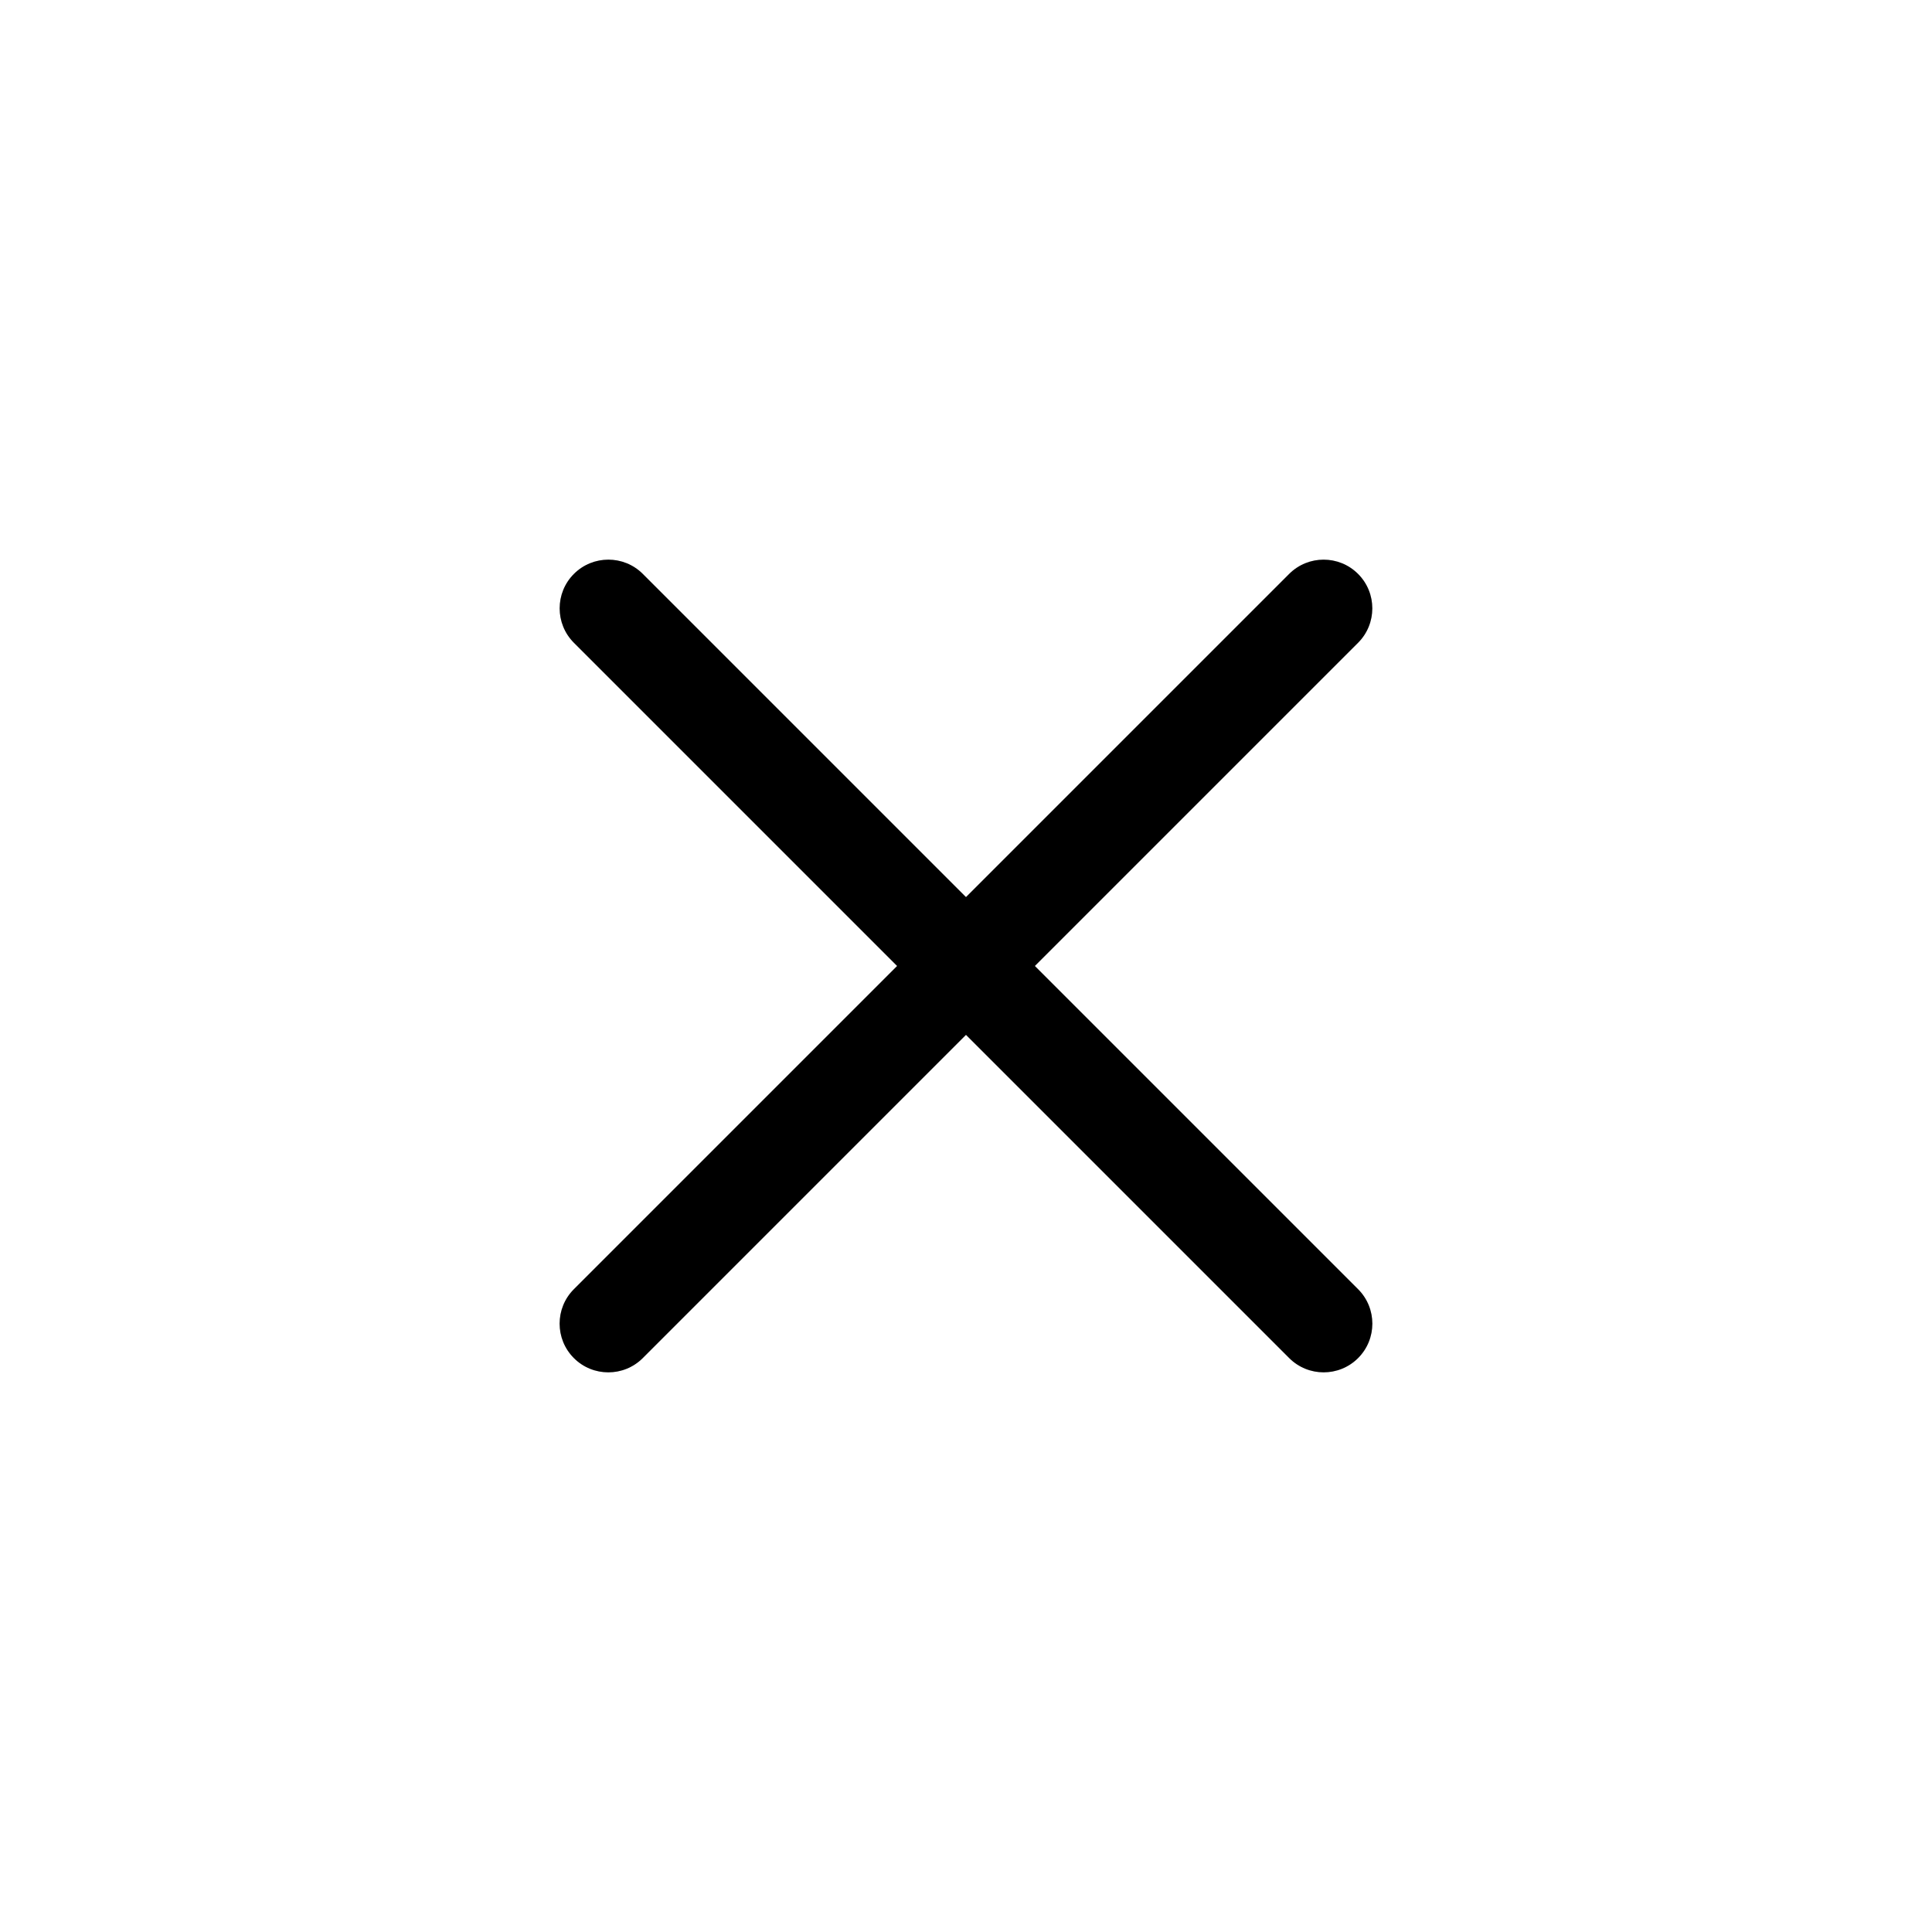
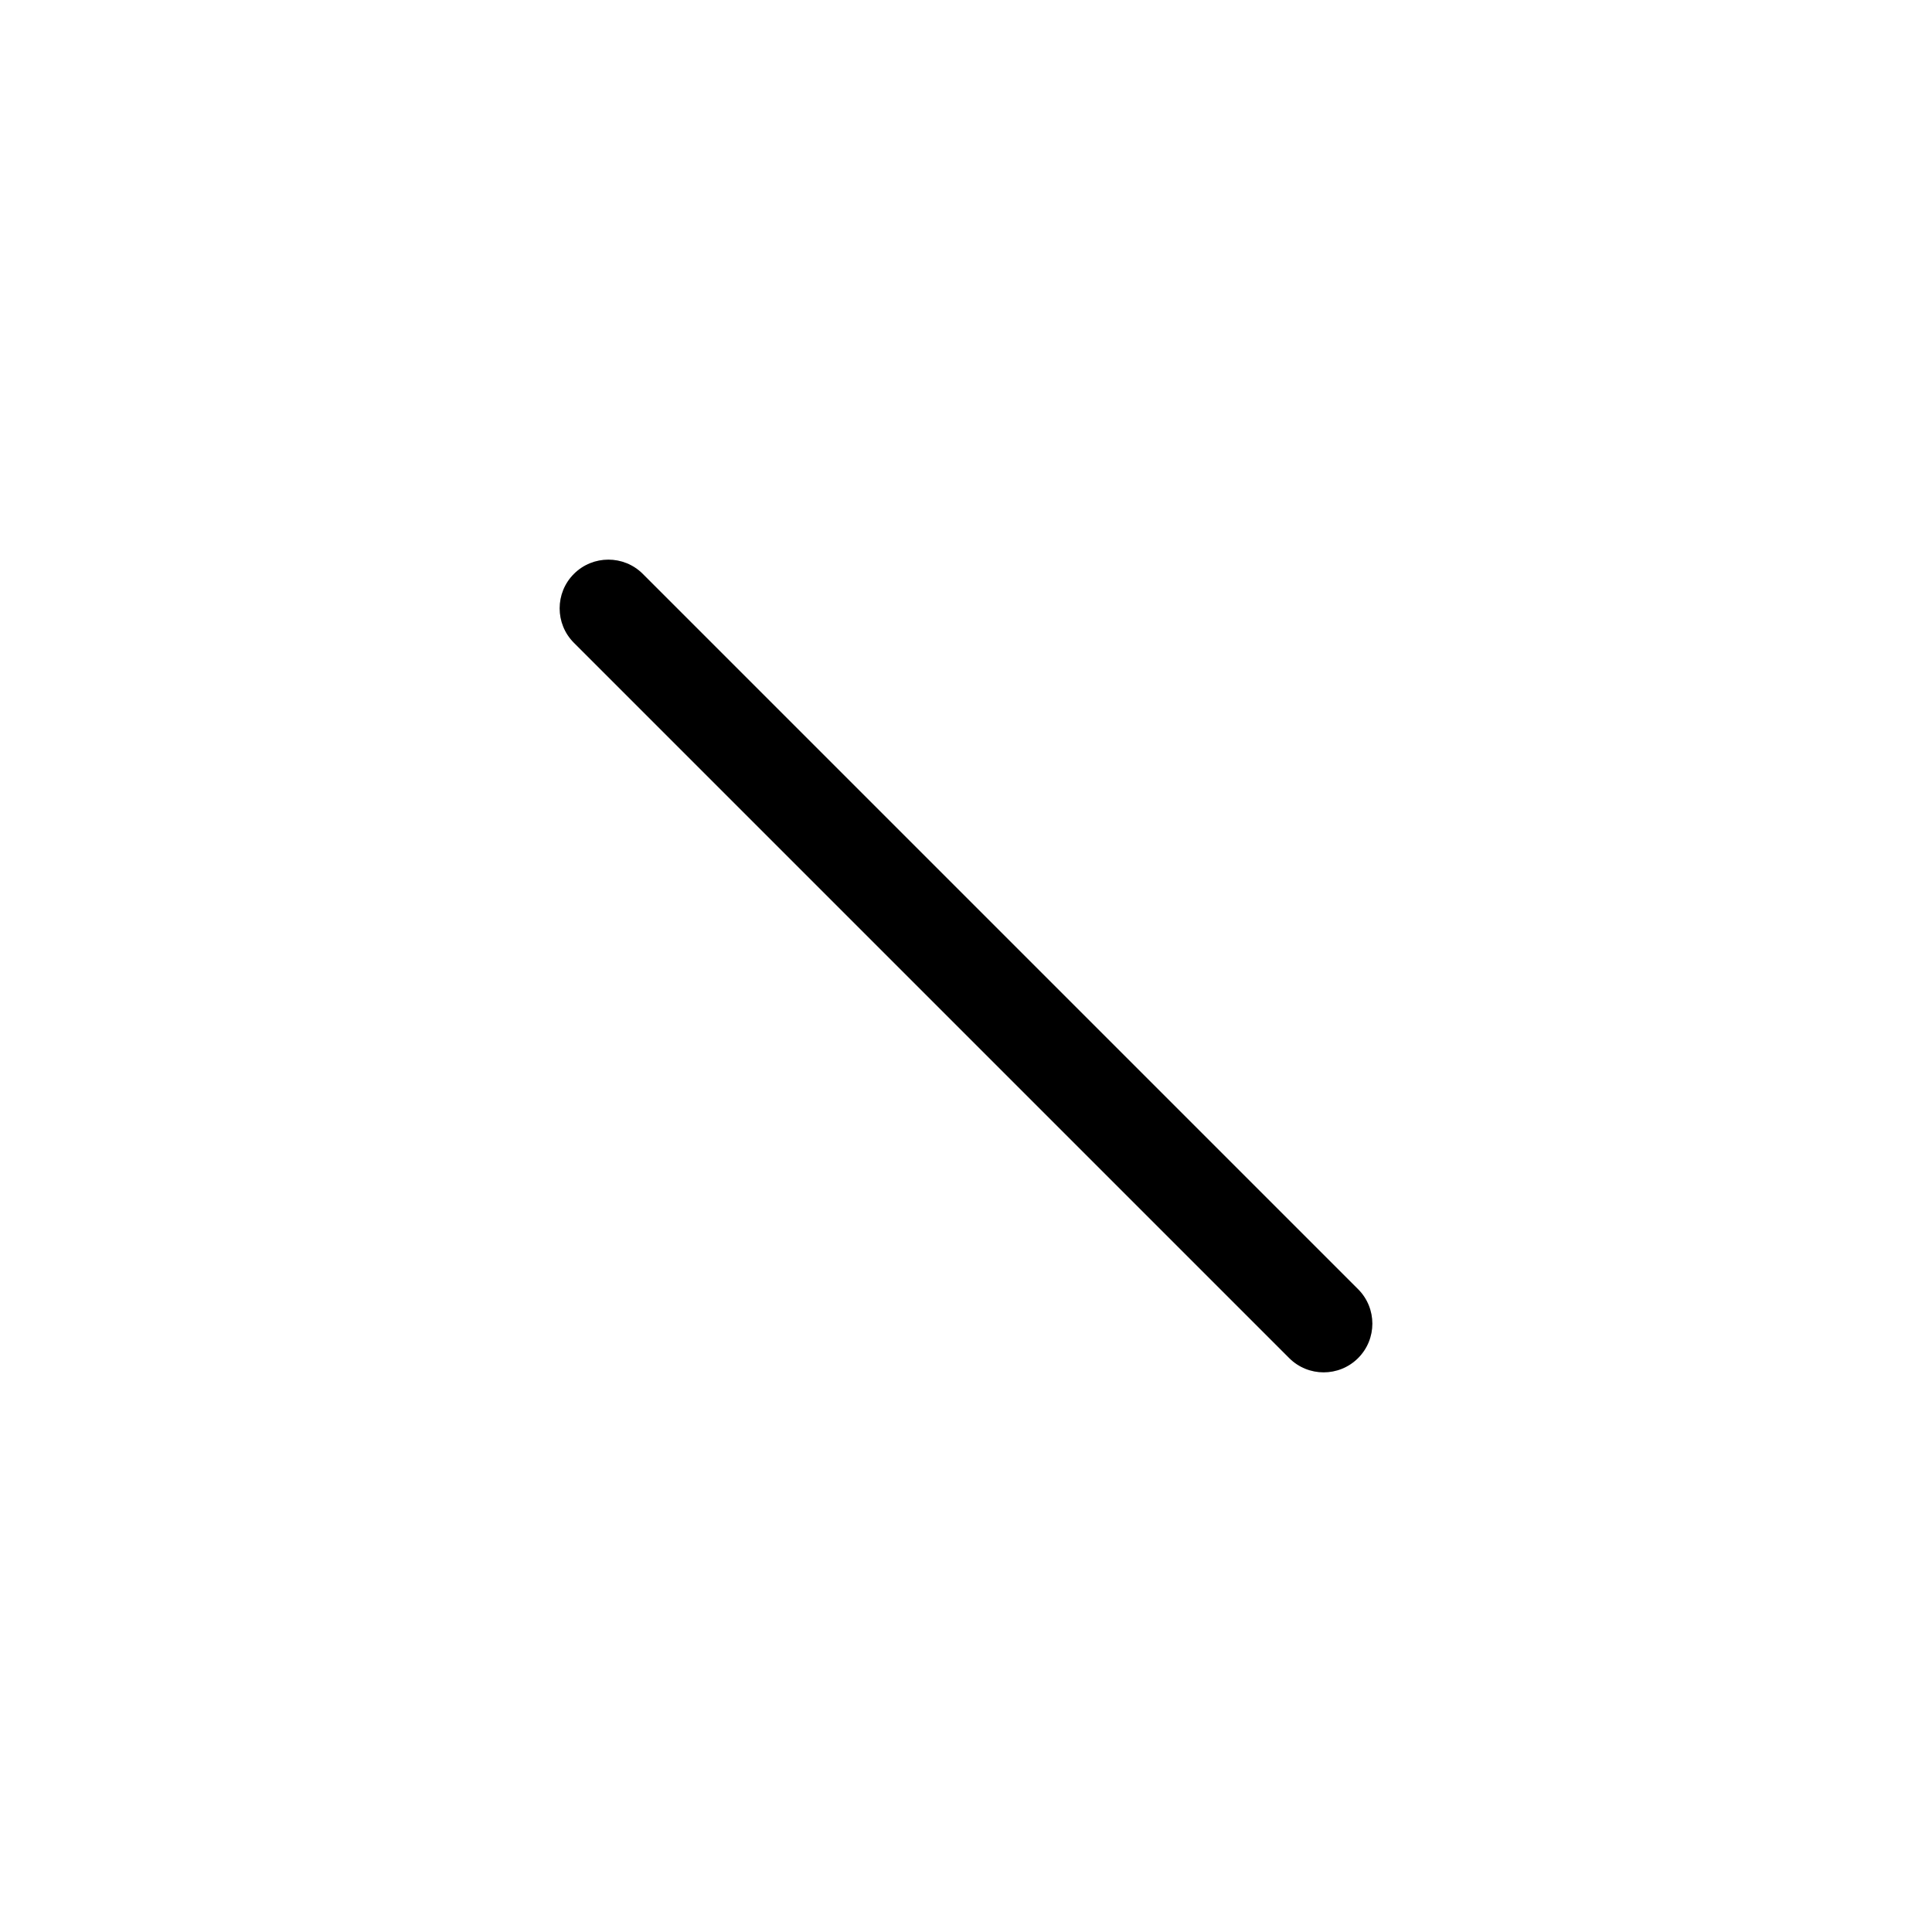
<svg xmlns="http://www.w3.org/2000/svg" fill="#000000" width="800px" height="800px" version="1.1" viewBox="144 144 512 512">
  <g fill-rule="evenodd">
    <path d="m296.09 314.35c-5.039-5.039-5.039-13.227 0-18.262 5.039-5.039 13.227-5.039 18.262 0l189.56 189.56c5.039 5.039 5.039 13.227 0 18.262-5.039 5.039-13.227 5.039-18.262 0z" />
-     <path d="m485.64 296.09c5.039-5.039 13.227-5.039 18.262 0 5.039 5.039 5.039 13.227 0 18.262l-189.56 189.56c-5.039 5.039-13.227 5.039-18.262 0-5.039-5.039-5.039-13.227 0-18.262z" />
  </g>
</svg>